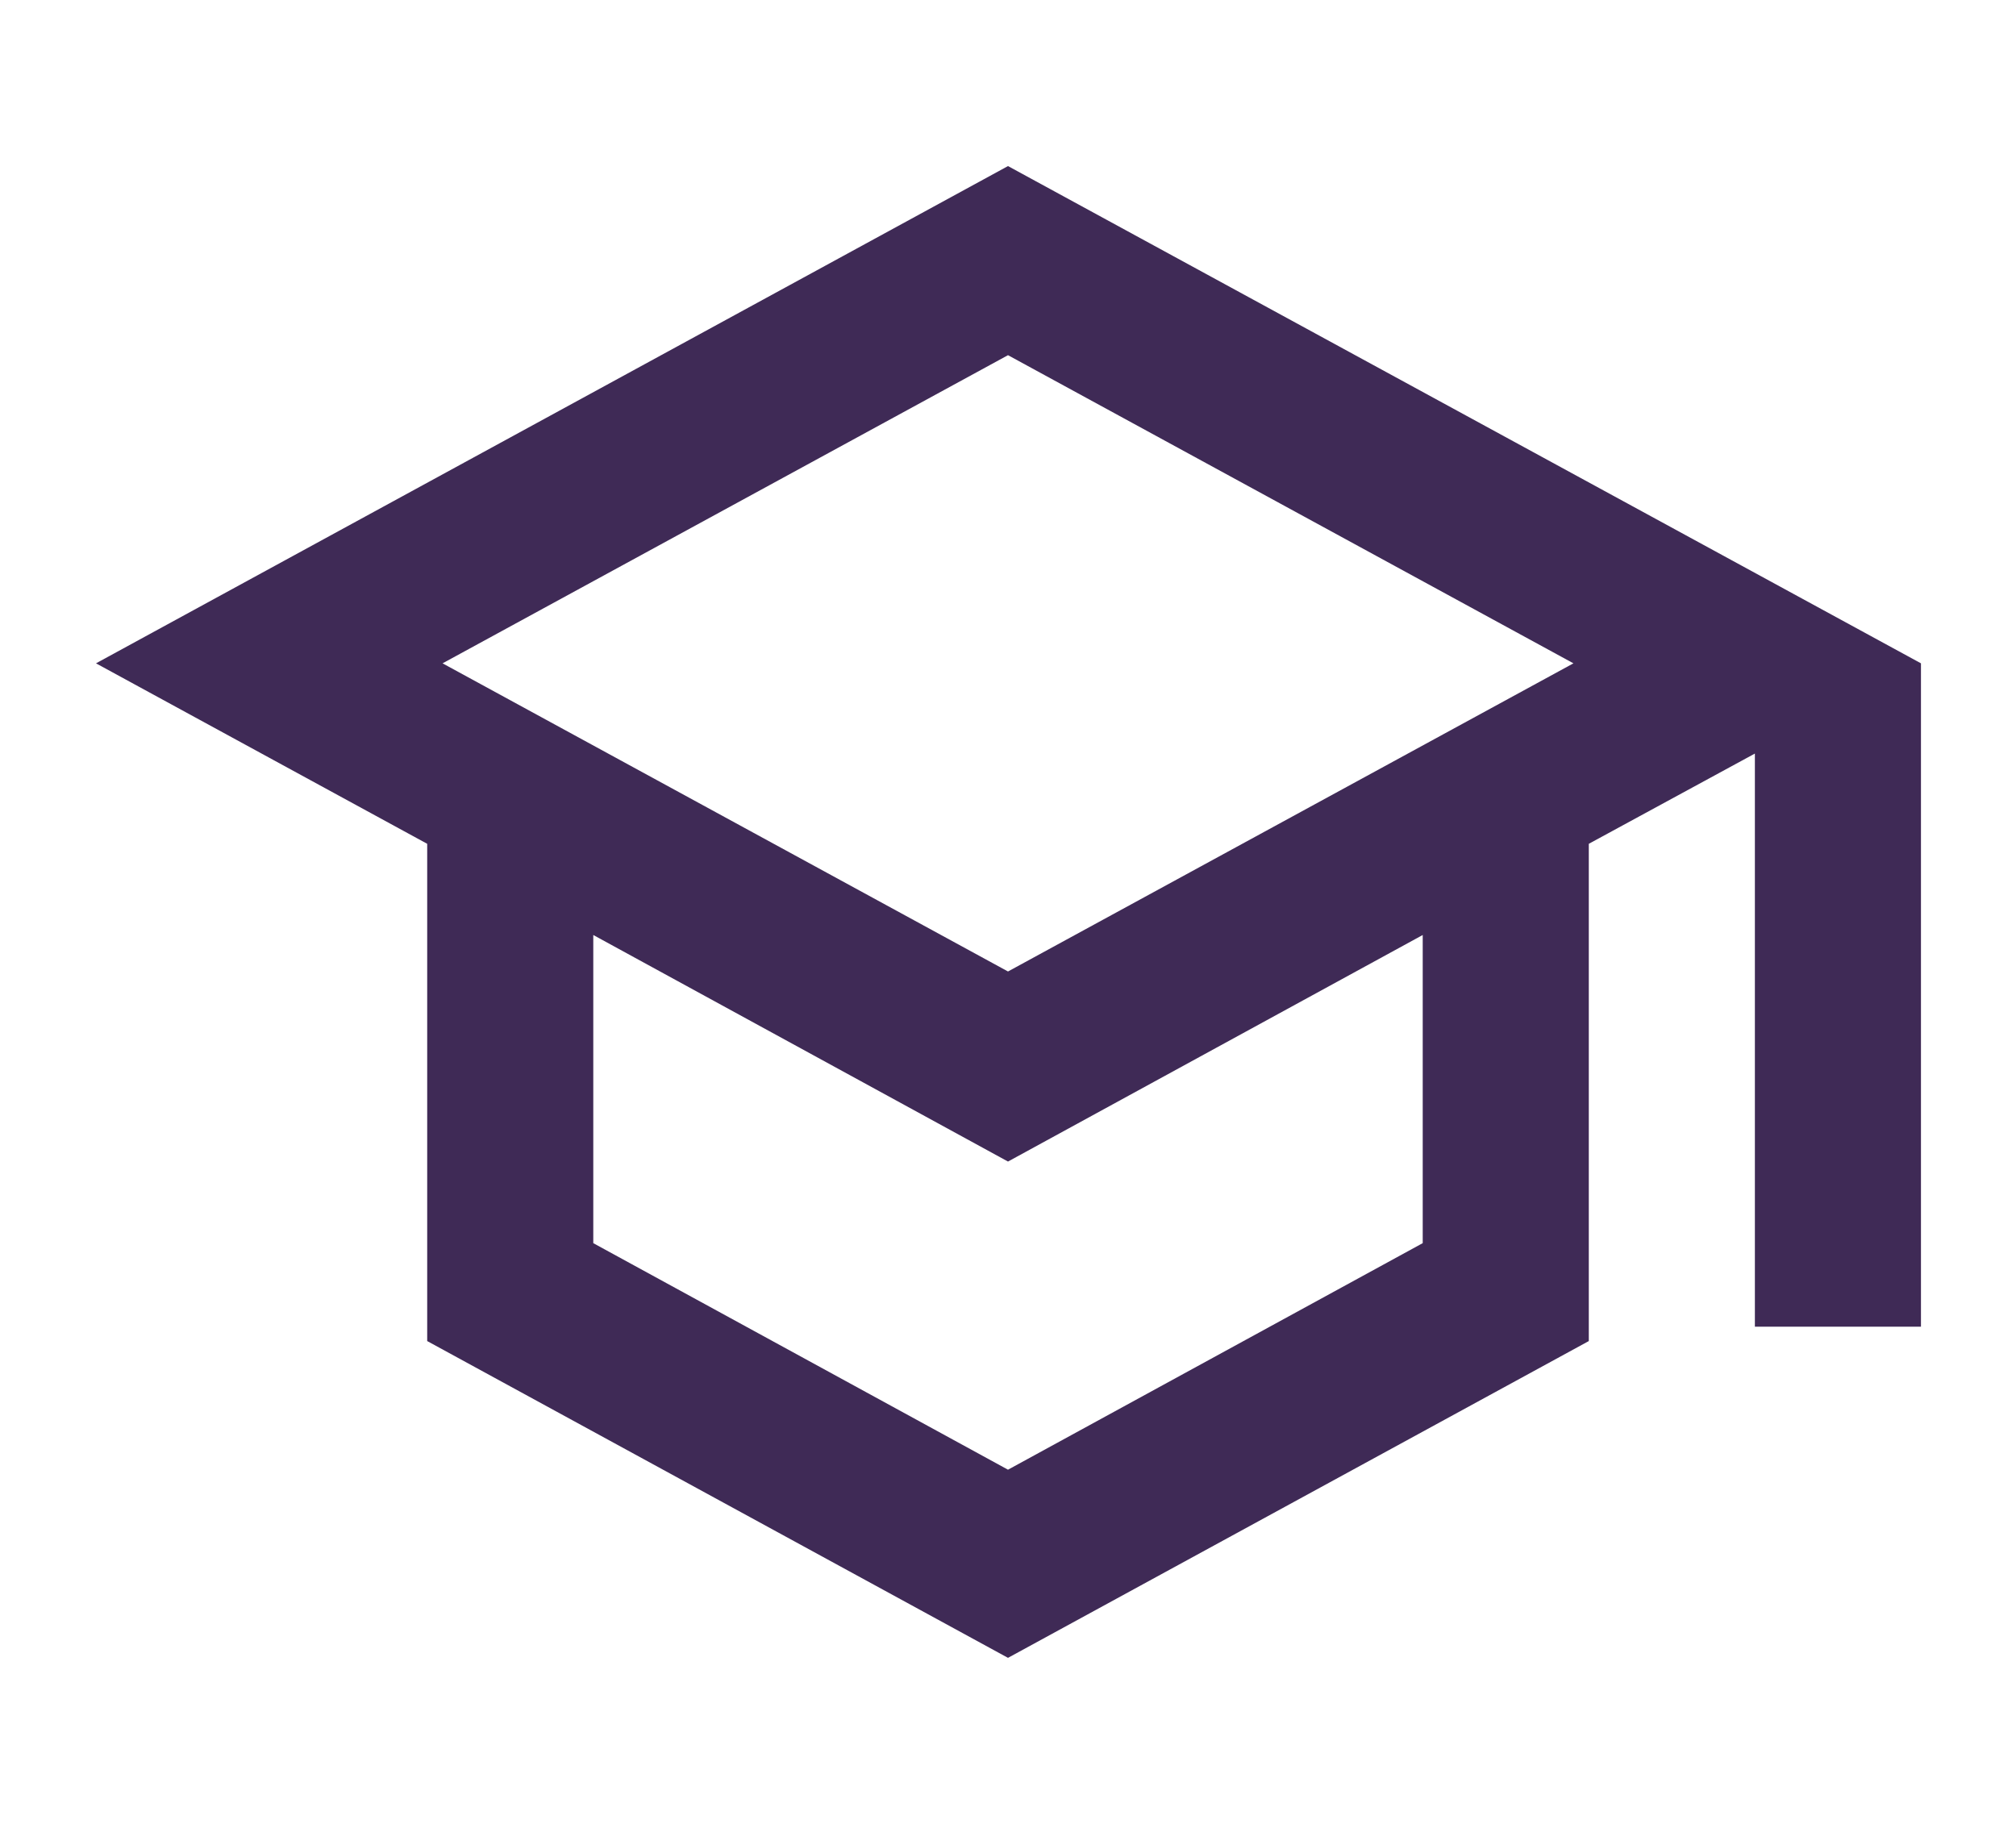
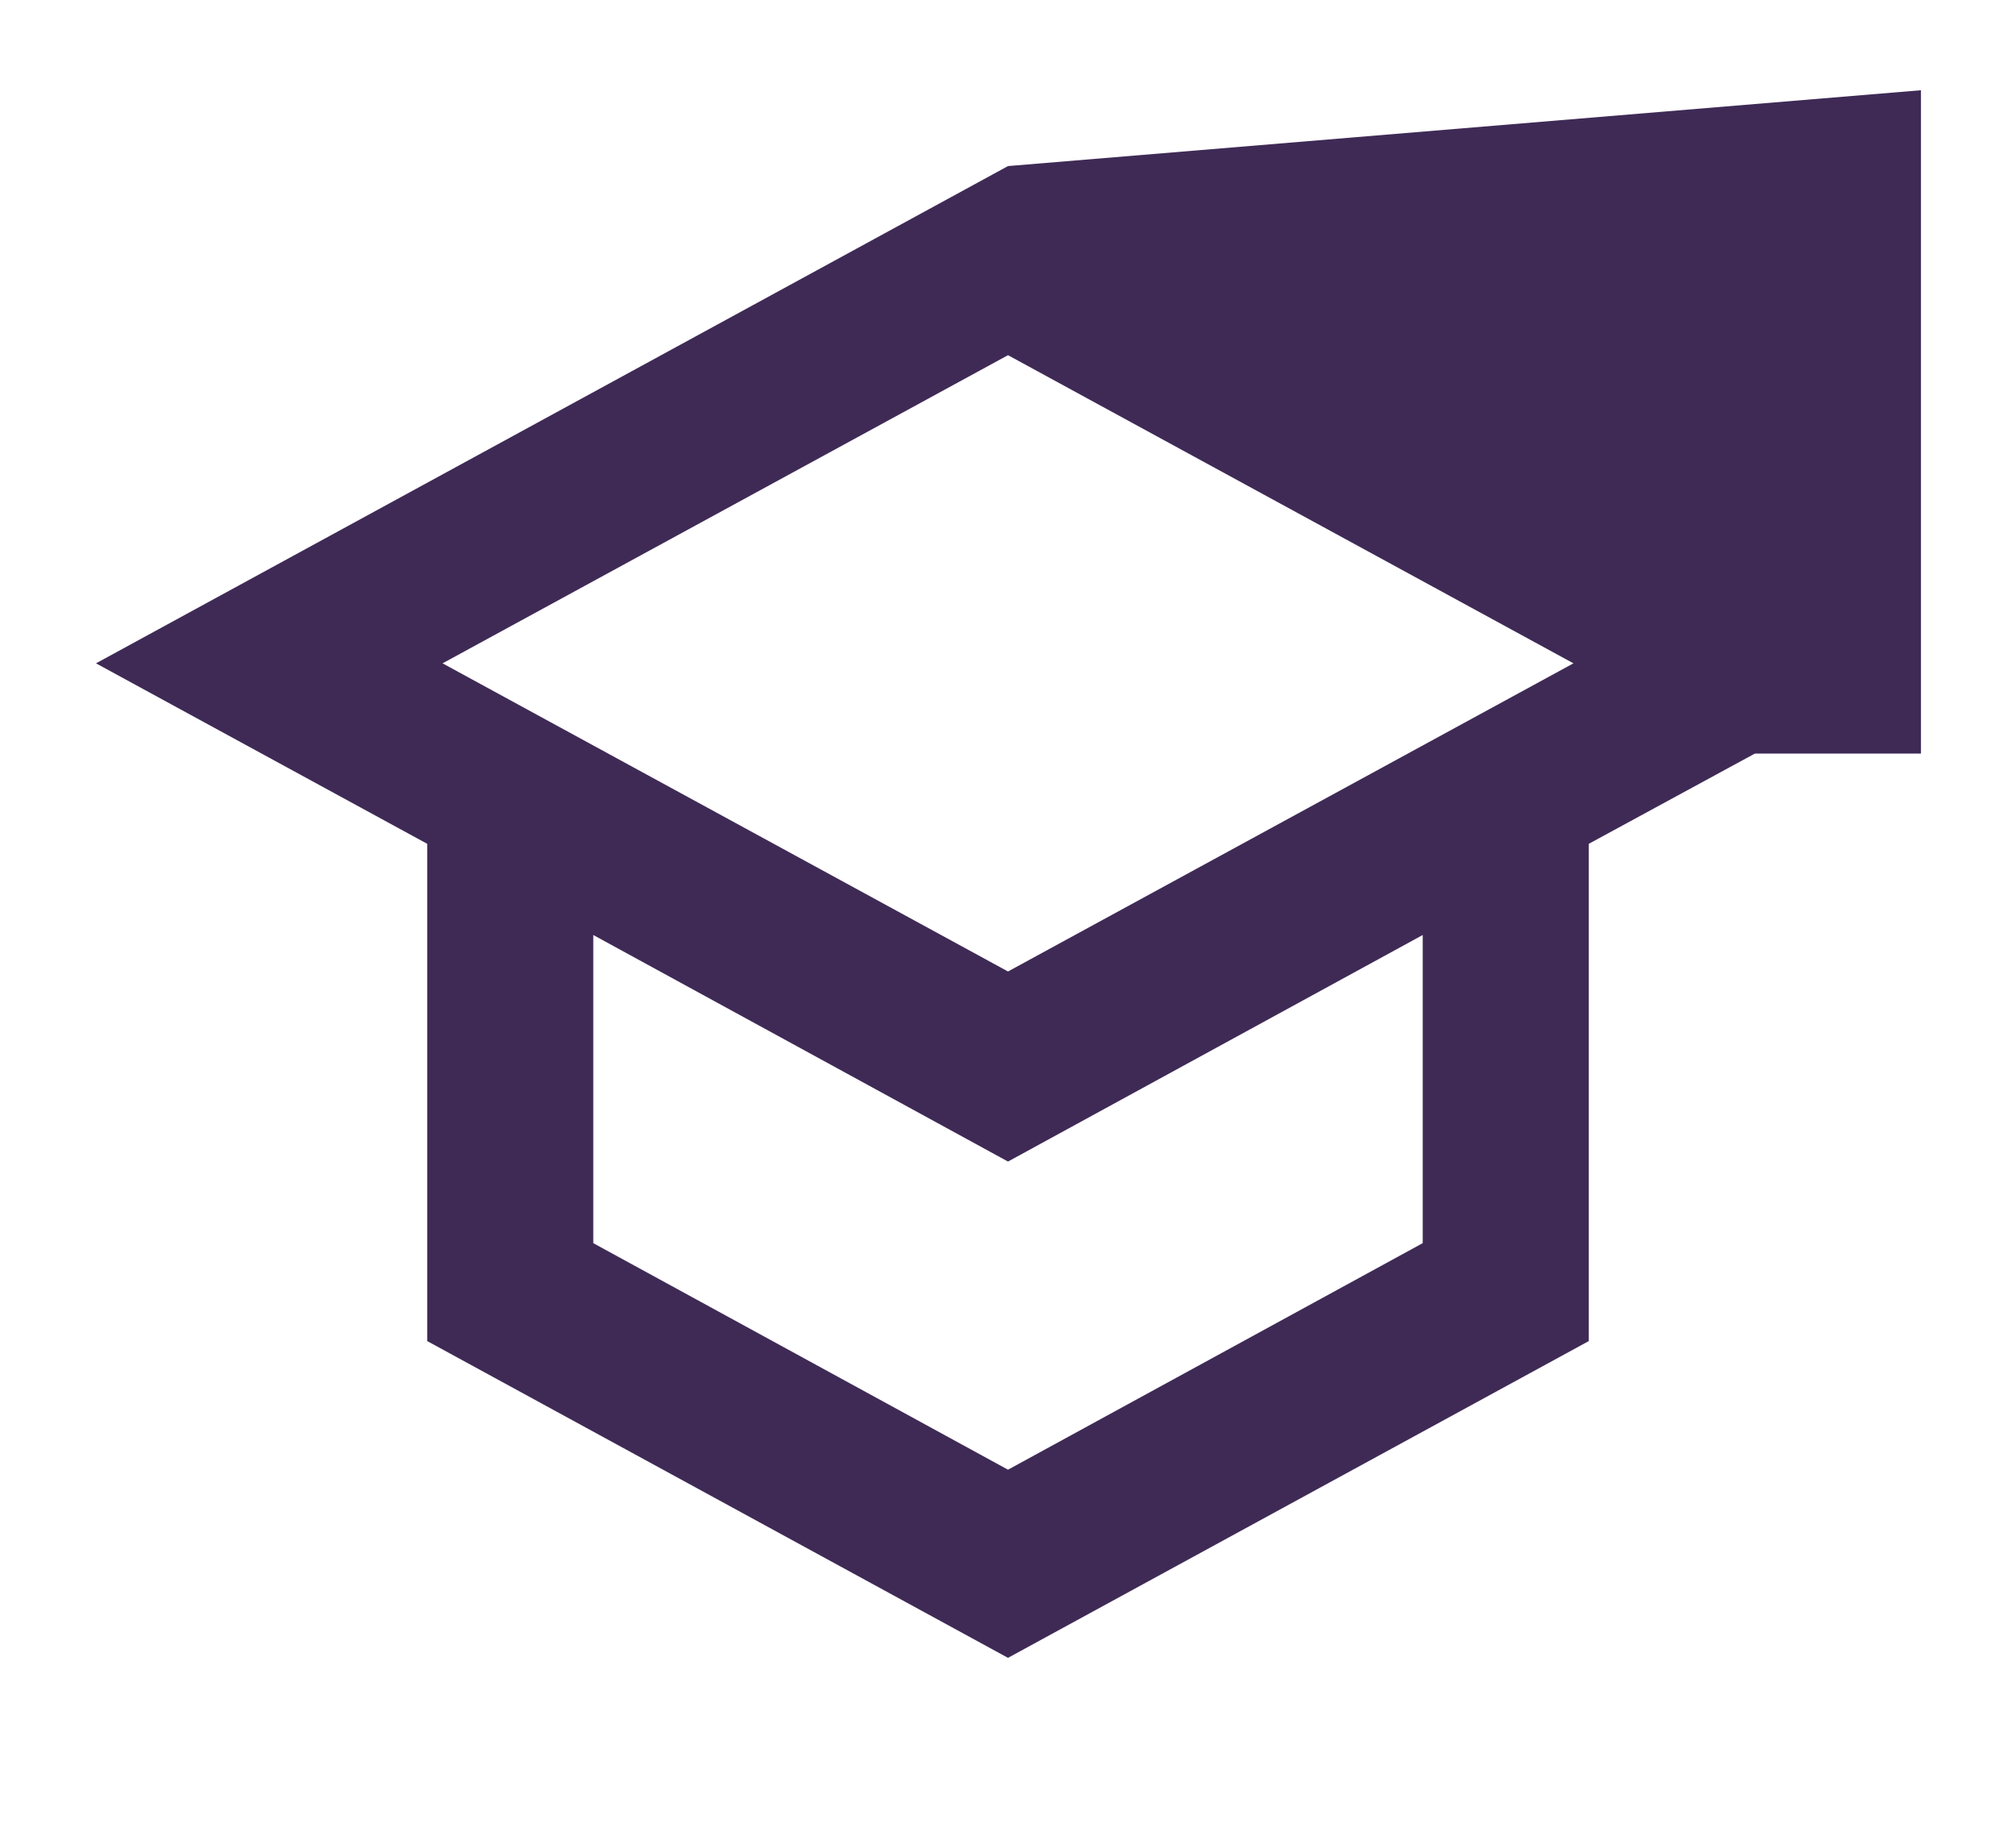
<svg xmlns="http://www.w3.org/2000/svg" id="Layer_2" width="21" height="19" viewBox="0 0 21 19">
  <g id="Layer_1-2">
-     <path d="M10.5,1.73L1,6.91l3.45,1.88v5.18l6.05,3.3,6.05-3.3v-5.18l1.73-.94v5.97h1.73v-6.91L10.5,1.73ZM16.39,6.91l-5.89,3.21-5.89-3.21,5.89-3.21,5.89,3.21ZM14.82,12.95l-4.32,2.36-4.32-2.36v-3.21l4.32,2.36,4.32-2.36s0,3.21,0,3.21Z" style="fill:#3f2a56; stroke-width:0px;" />
+     <path d="M10.5,1.73L1,6.91l3.45,1.88v5.18l6.05,3.3,6.05-3.3v-5.18l1.73-.94h1.73v-6.91L10.5,1.73ZM16.39,6.91l-5.89,3.21-5.89-3.21,5.89-3.21,5.89,3.21ZM14.82,12.95l-4.32,2.36-4.32-2.36v-3.21l4.32,2.36,4.32-2.36s0,3.21,0,3.21Z" style="fill:#3f2a56; stroke-width:0px;" />
  </g>
</svg>